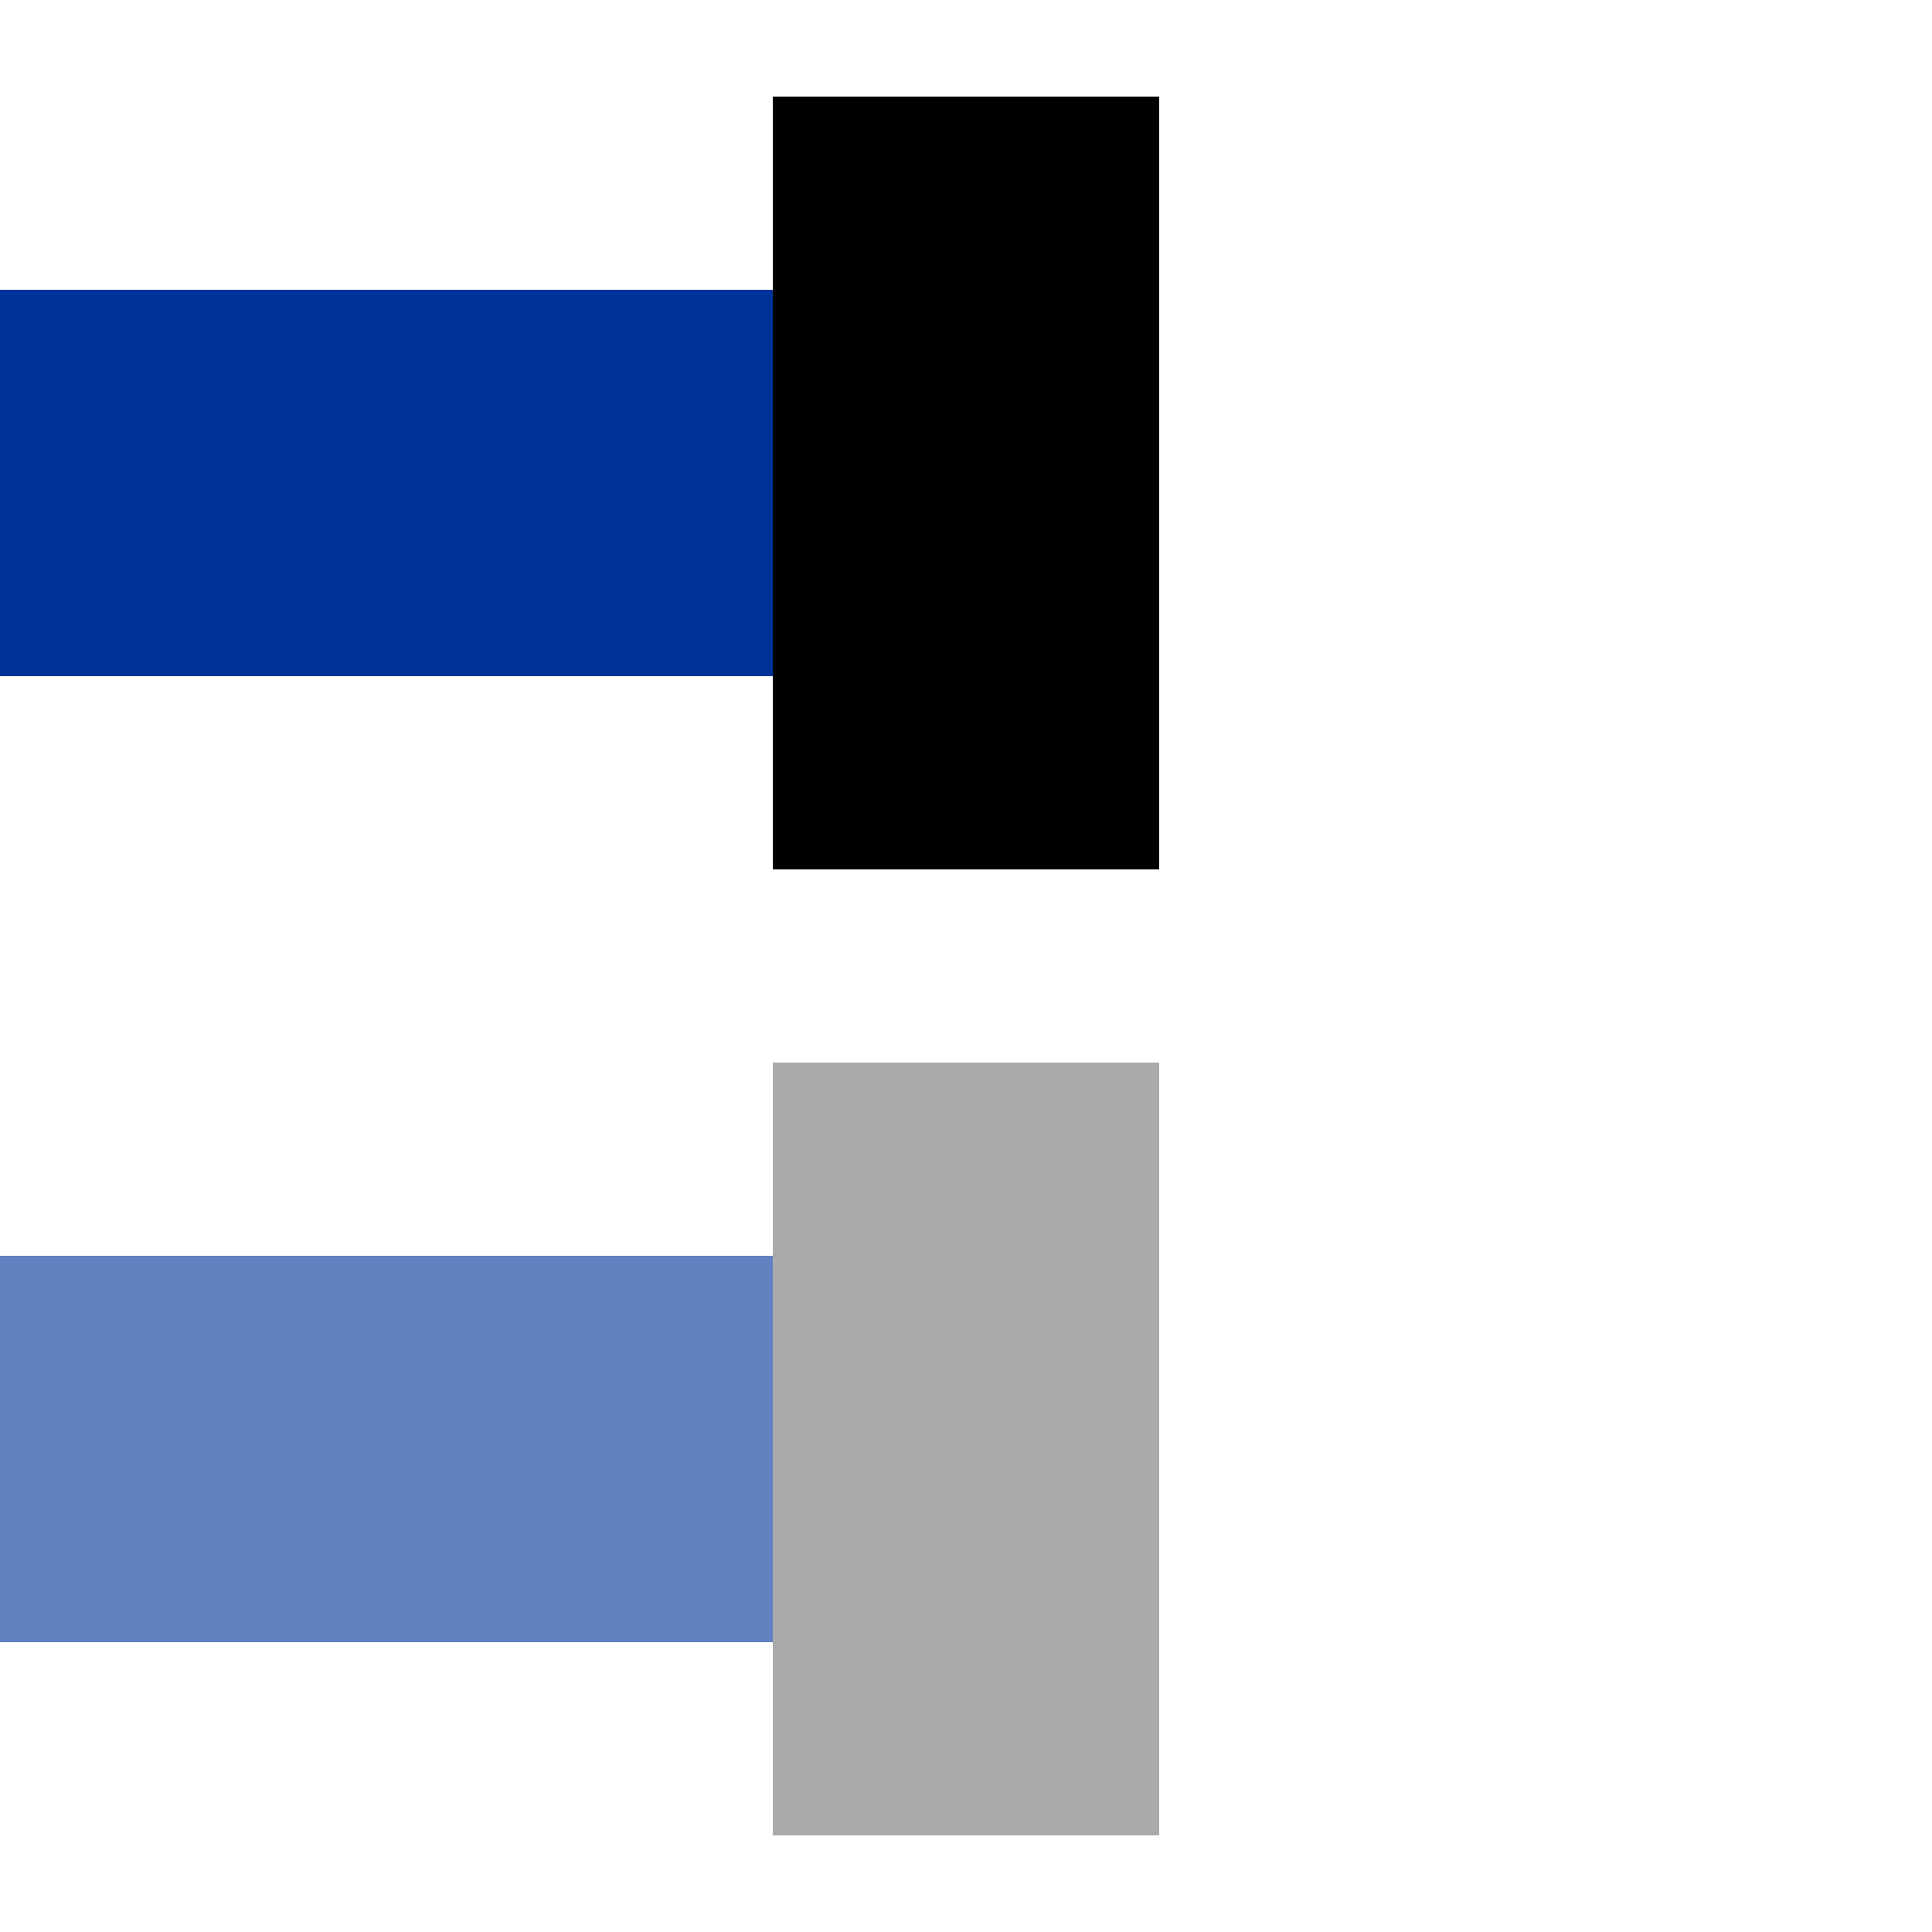
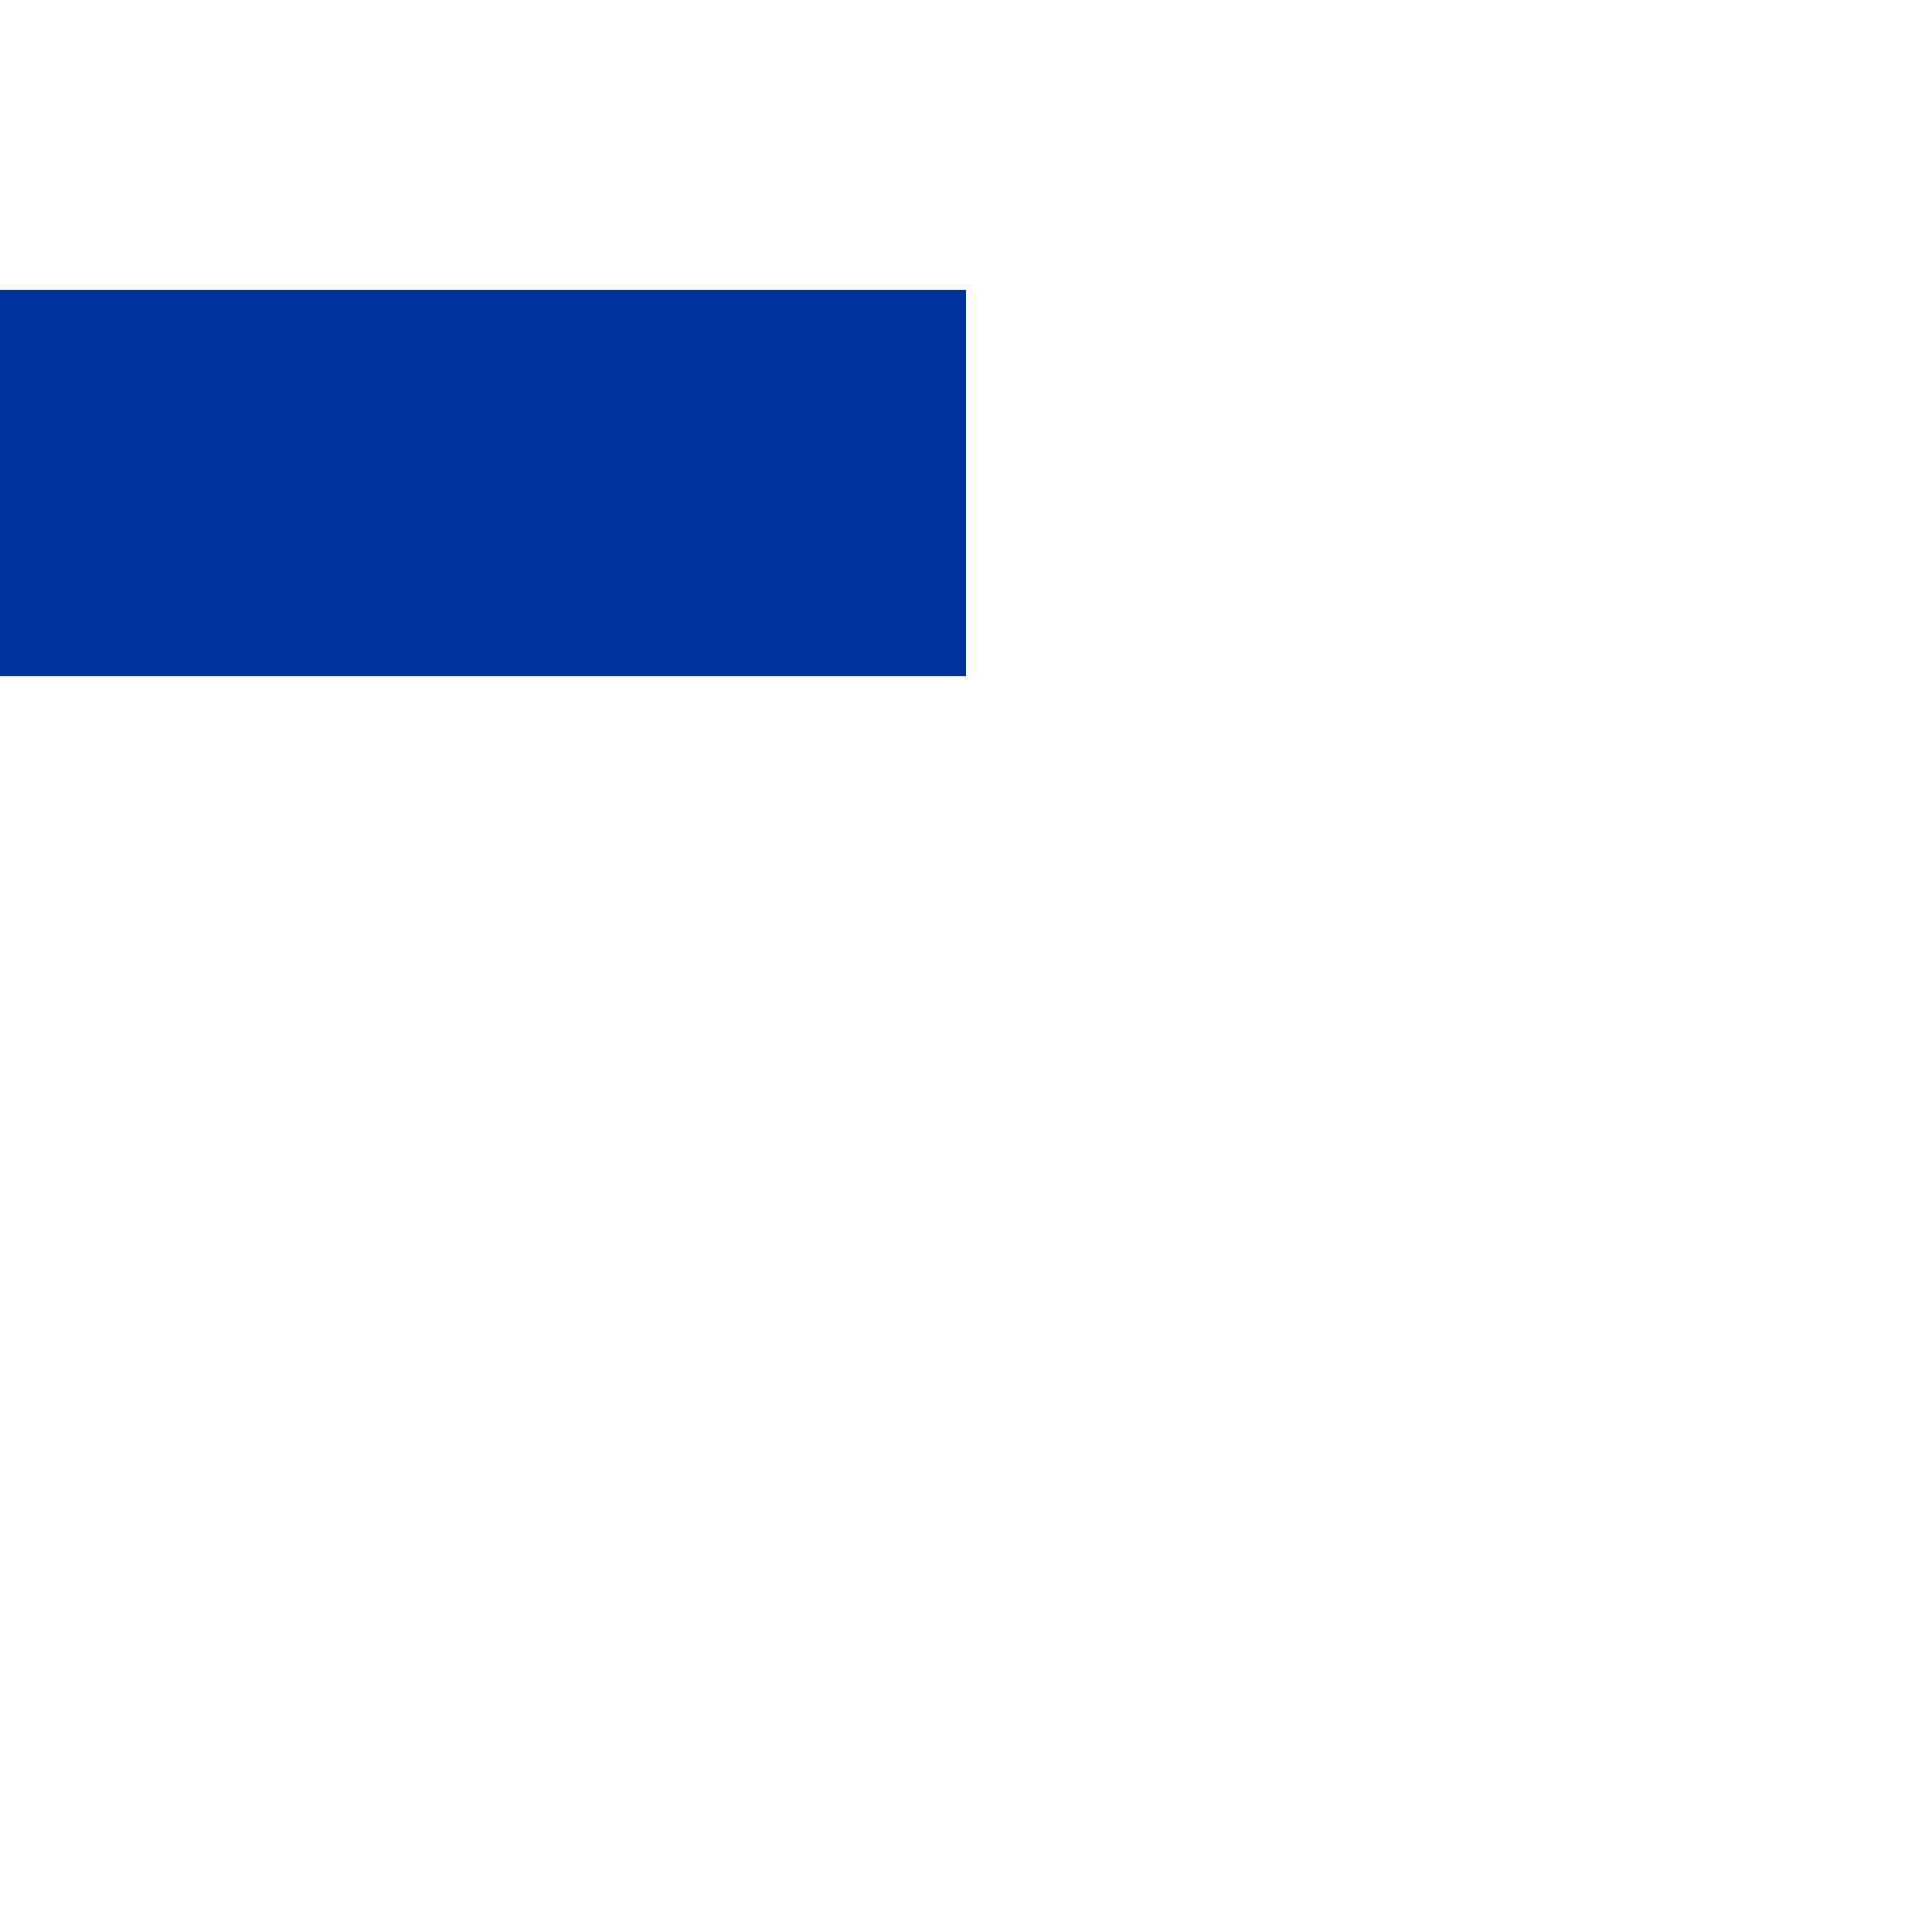
<svg xmlns="http://www.w3.org/2000/svg" width="500" height="500">
  <title>uxvENDEl</title>
  <g fill="none" stroke="#003399" stroke-width="100">
    <path d="M0,125h250" />
  </g>
  <g fill="none" stroke="#6281c0" stroke-width="100">
-     <path d="M0,375h250" />
-   </g>
+     </g>
  <g fill="none" stroke="#000000" stroke-width="100">
-     <path d="M250,25v200" />
-   </g>
+     </g>
  <g fill="none" stroke="#aaaaaa" stroke-width="100">
-     <path d="M250,275v200" />
-   </g>
+     </g>
</svg>